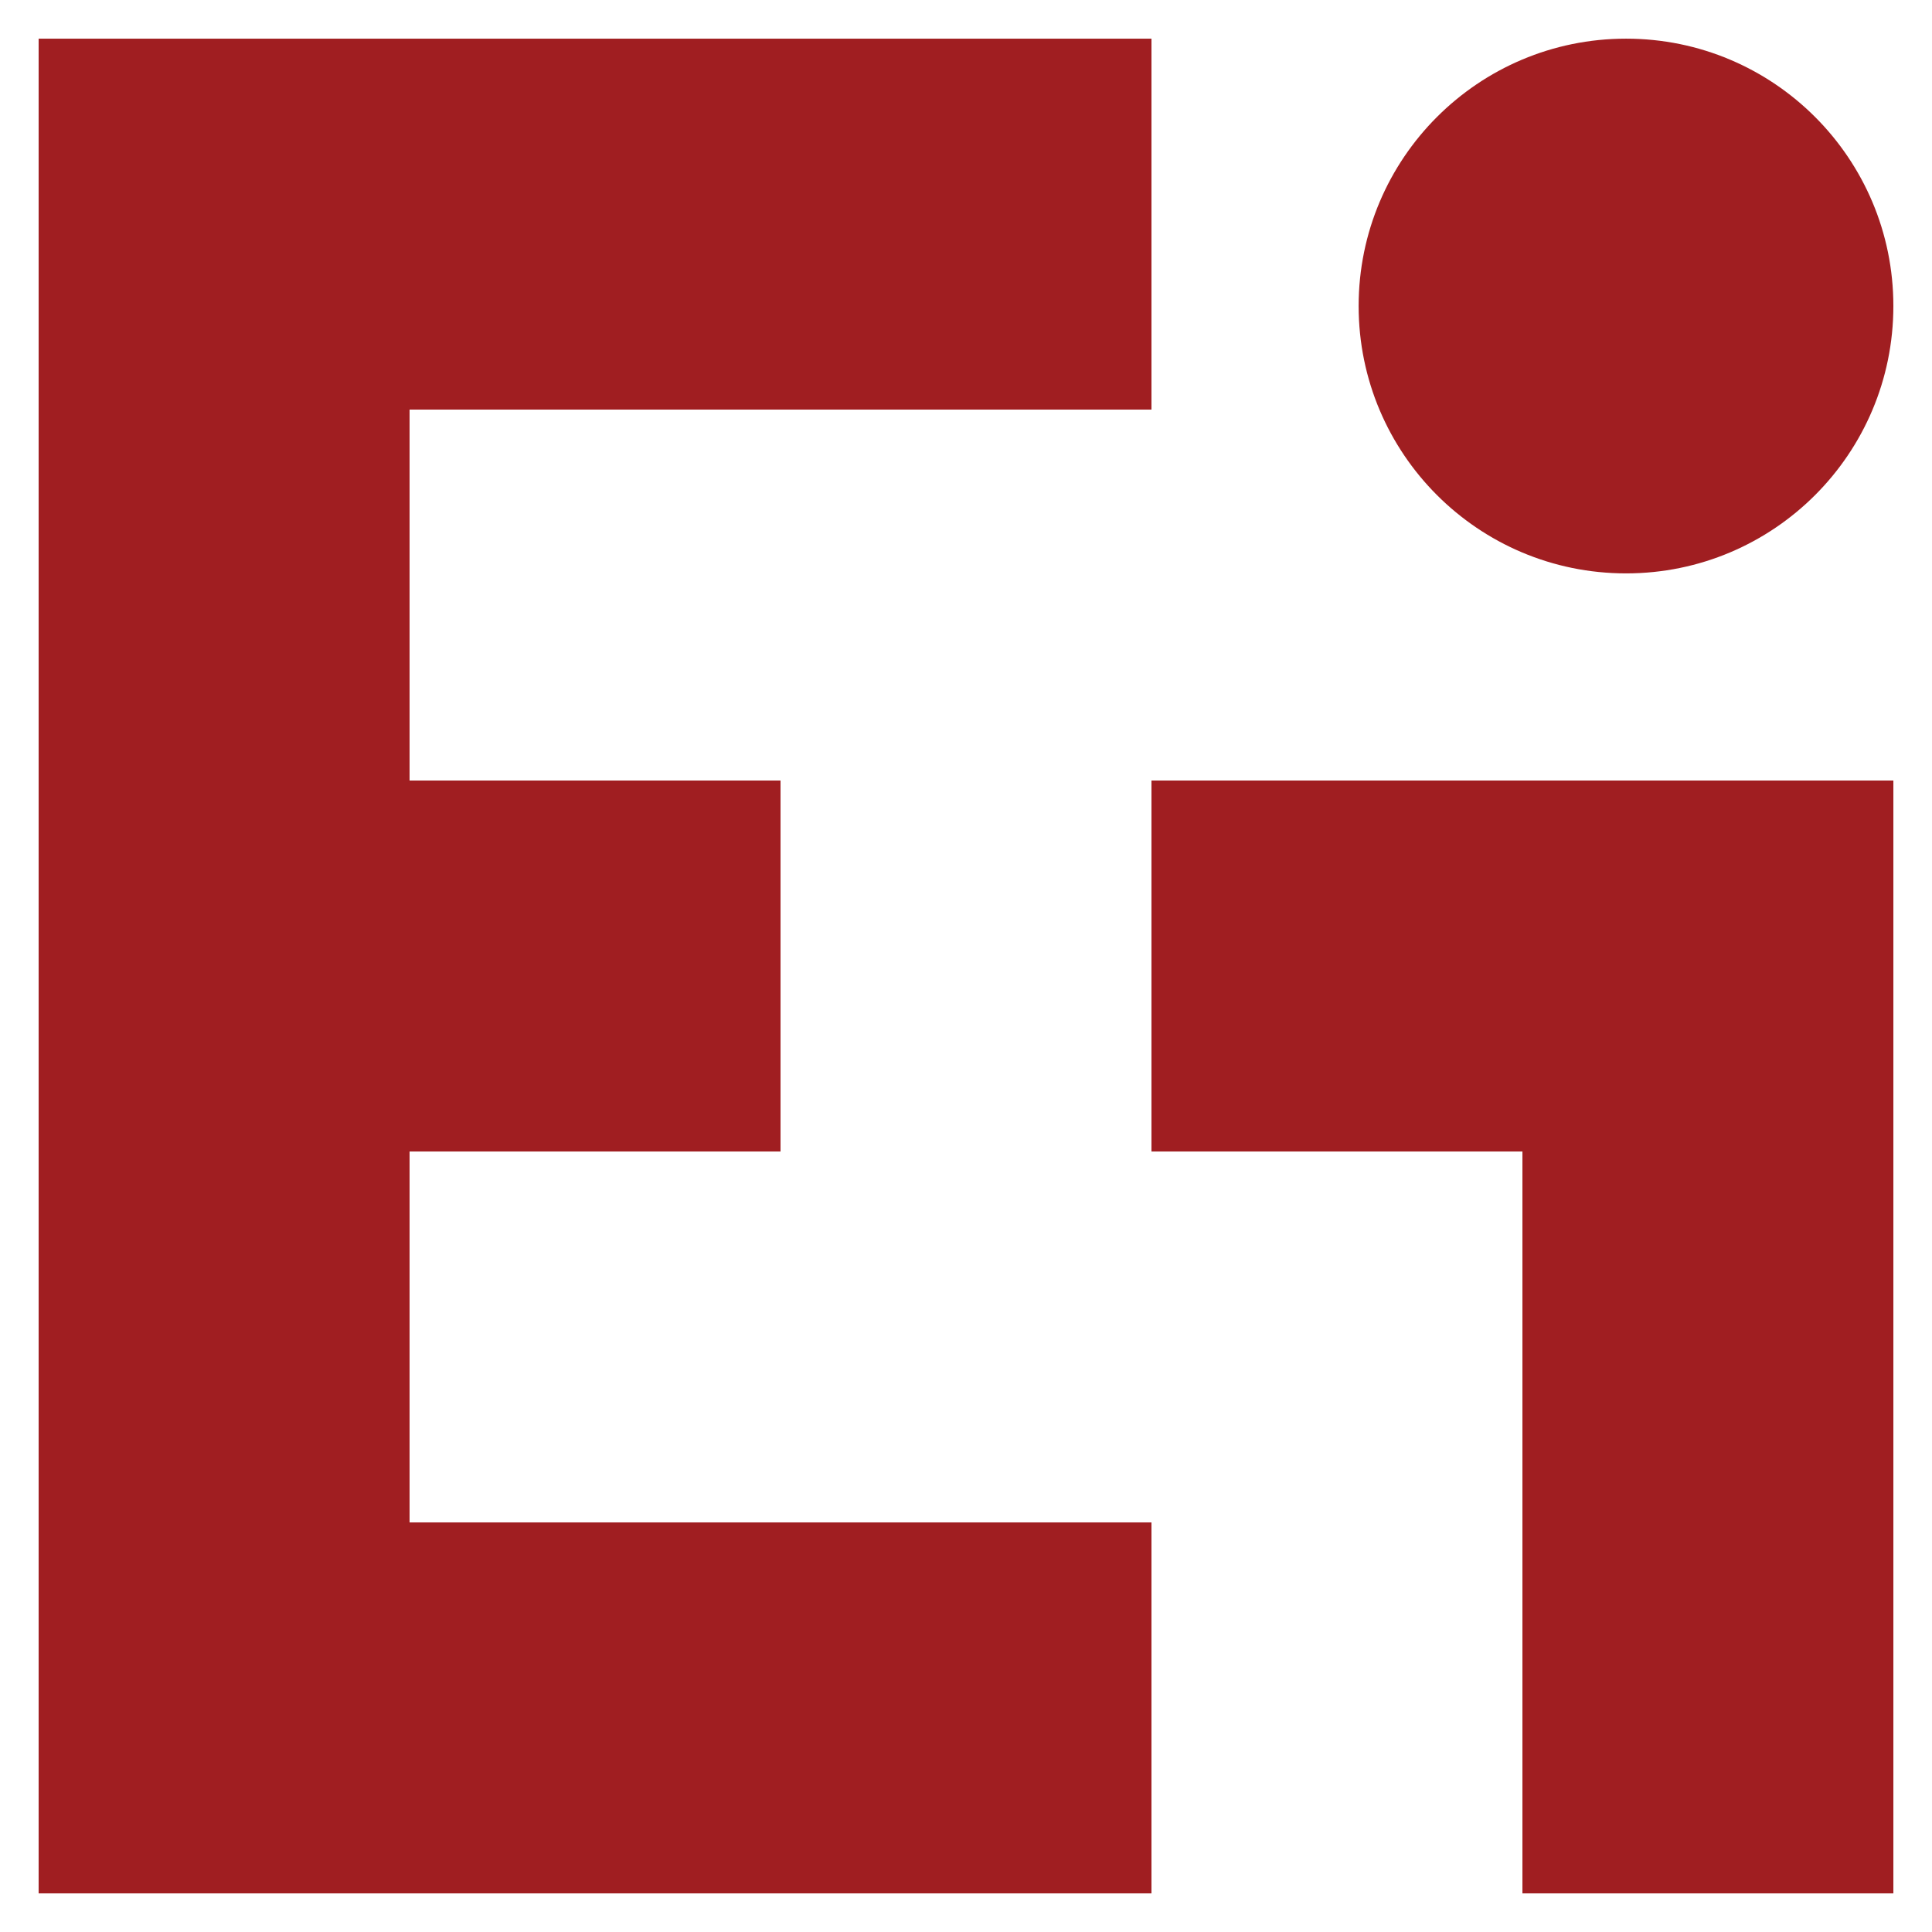
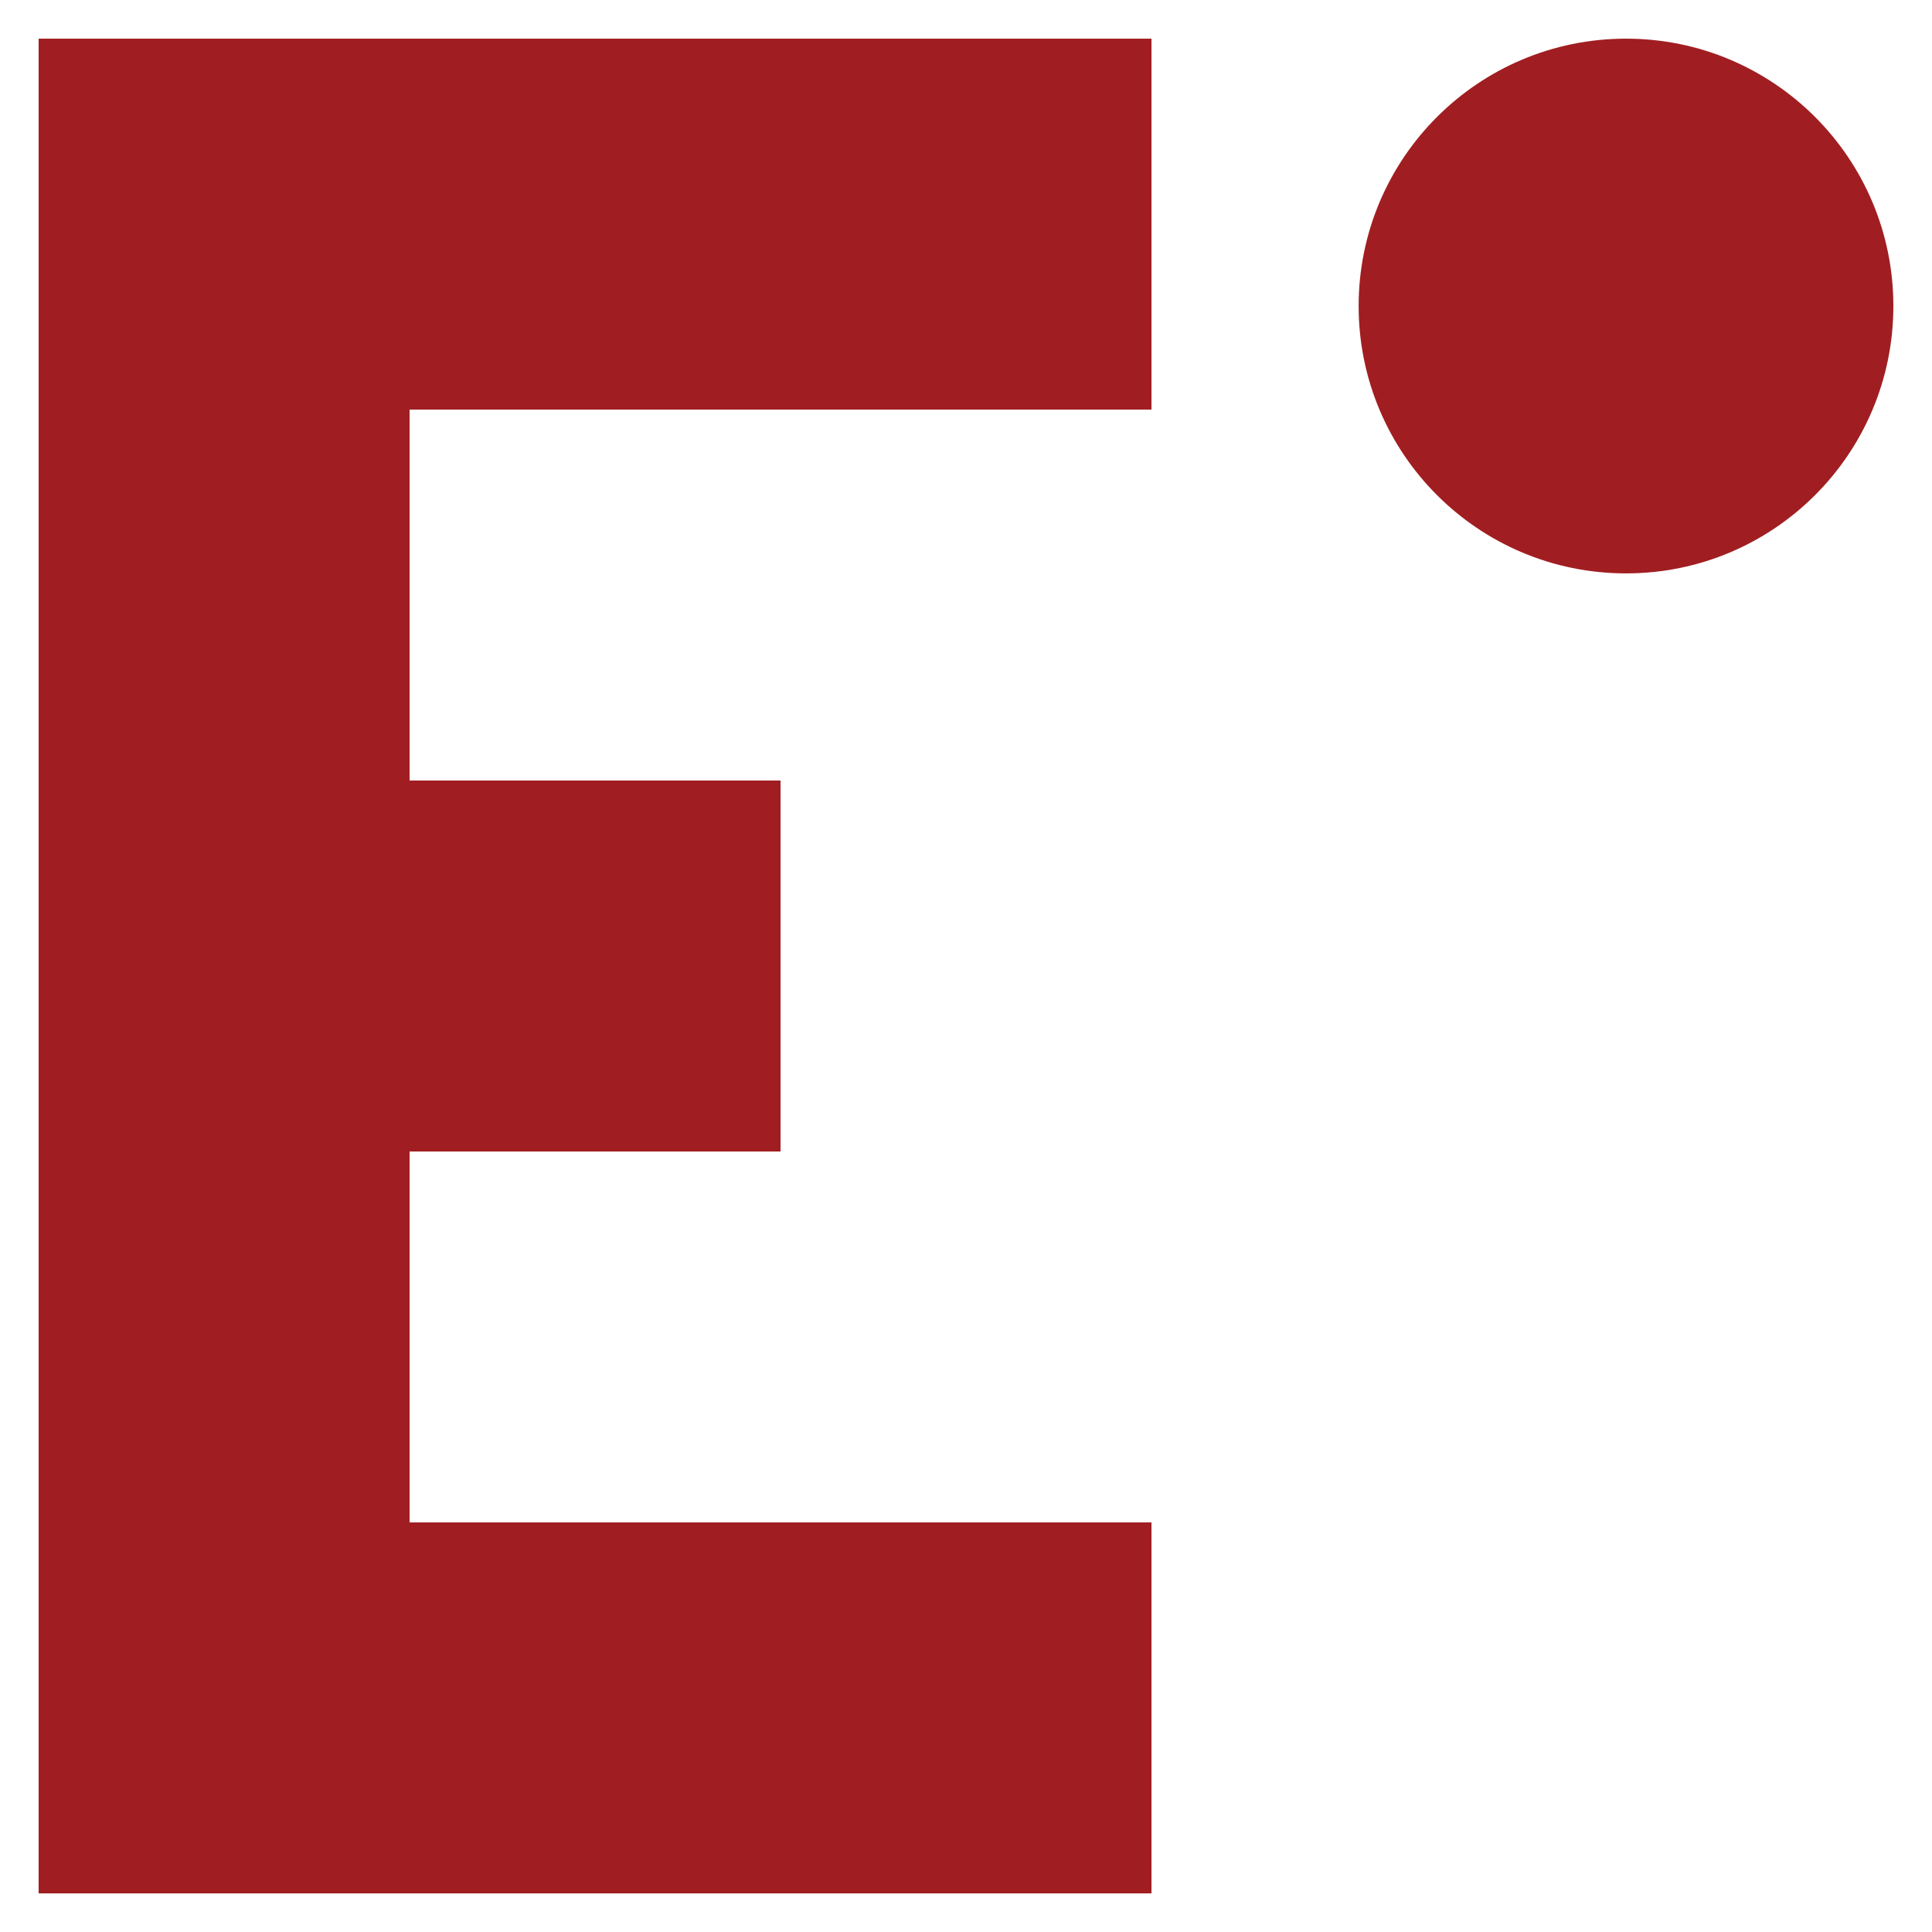
<svg xmlns="http://www.w3.org/2000/svg" id="CC" viewBox="0 0 708.66 708.66">
  <defs>
    <style> .cls-1 { fill: #a01e21; } </style>
  </defs>
  <polygon class="cls-1" points="422.36 150.24 422.36 14.18 14.17 14.18 14.17 694.49 422.36 694.49 422.36 558.42 150.23 558.42 150.23 422.37 286.3 422.37 286.3 286.3 150.23 286.3 150.23 150.24 422.36 150.24" />
-   <polygon class="cls-1" points="422.36 286.3 422.36 422.37 558.43 422.37 558.43 694.49 694.49 694.49 694.49 286.3 422.36 286.3" />
  <path class="cls-1" d="m498.35,112.25c0,54.16,43.91,98.07,98.09,98.07s98.05-43.9,98.05-98.07-43.9-98.07-98.05-98.07-98.09,43.9-98.09,98.07Z" />
</svg>